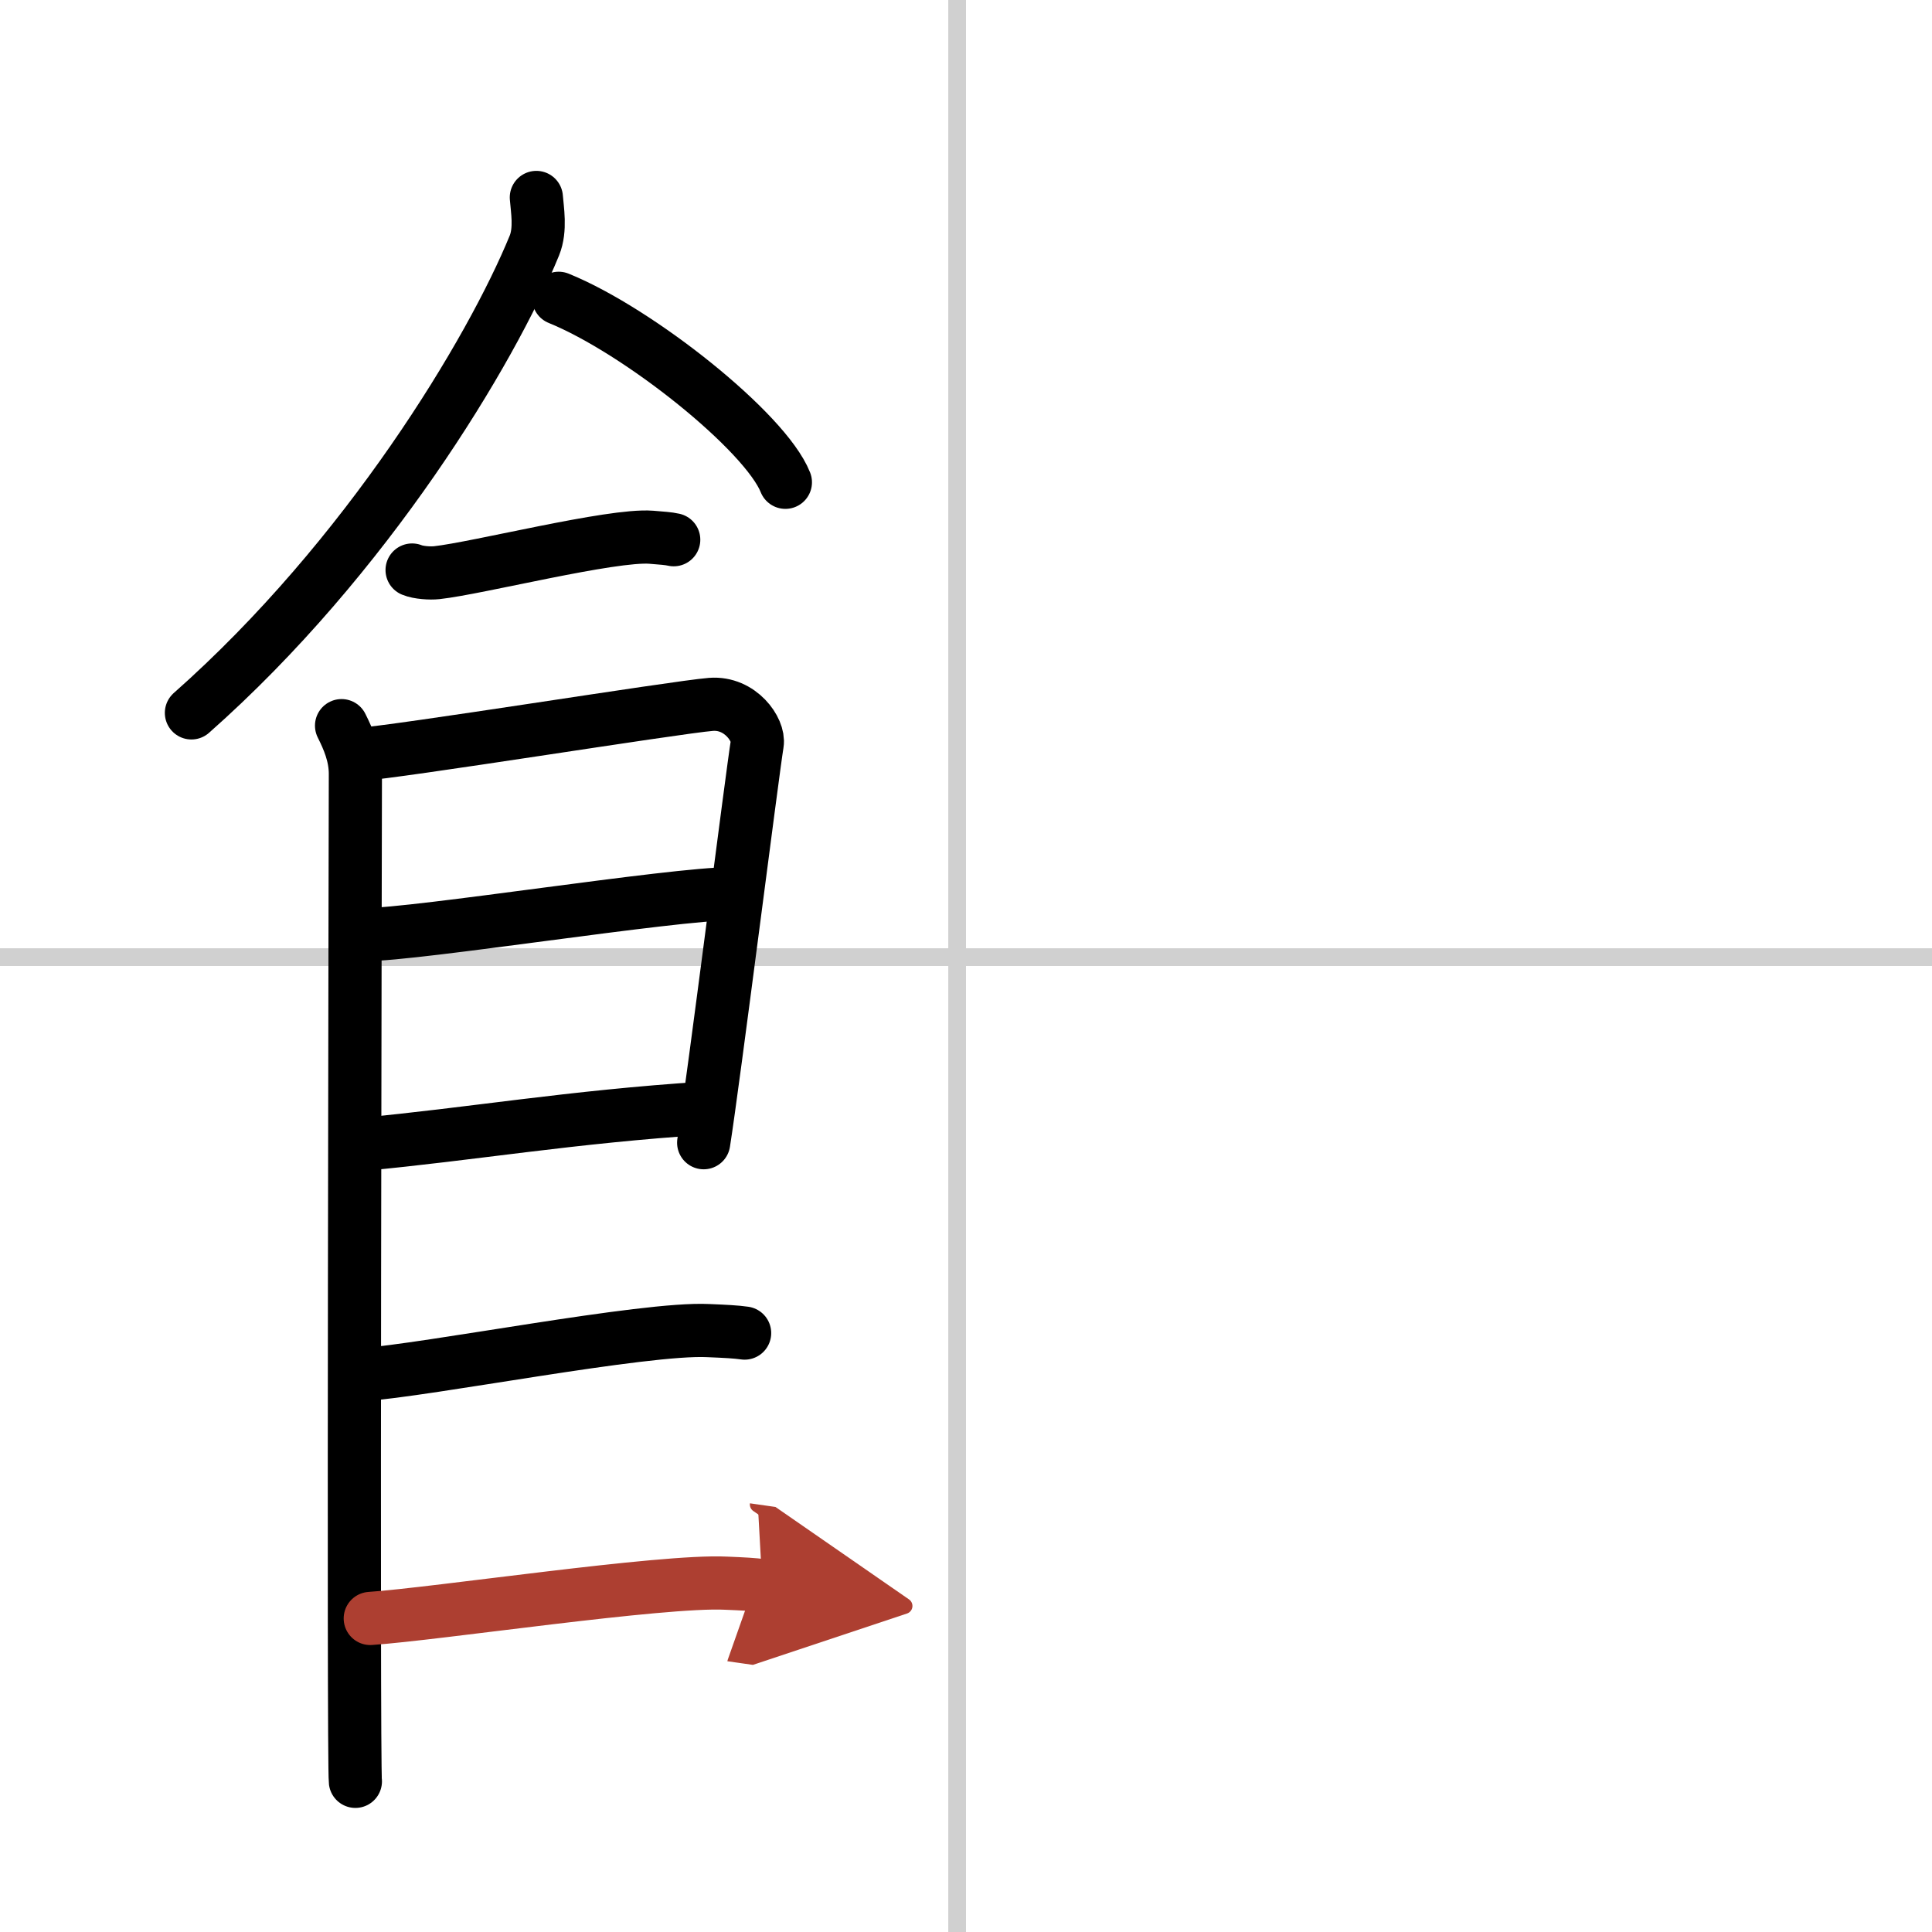
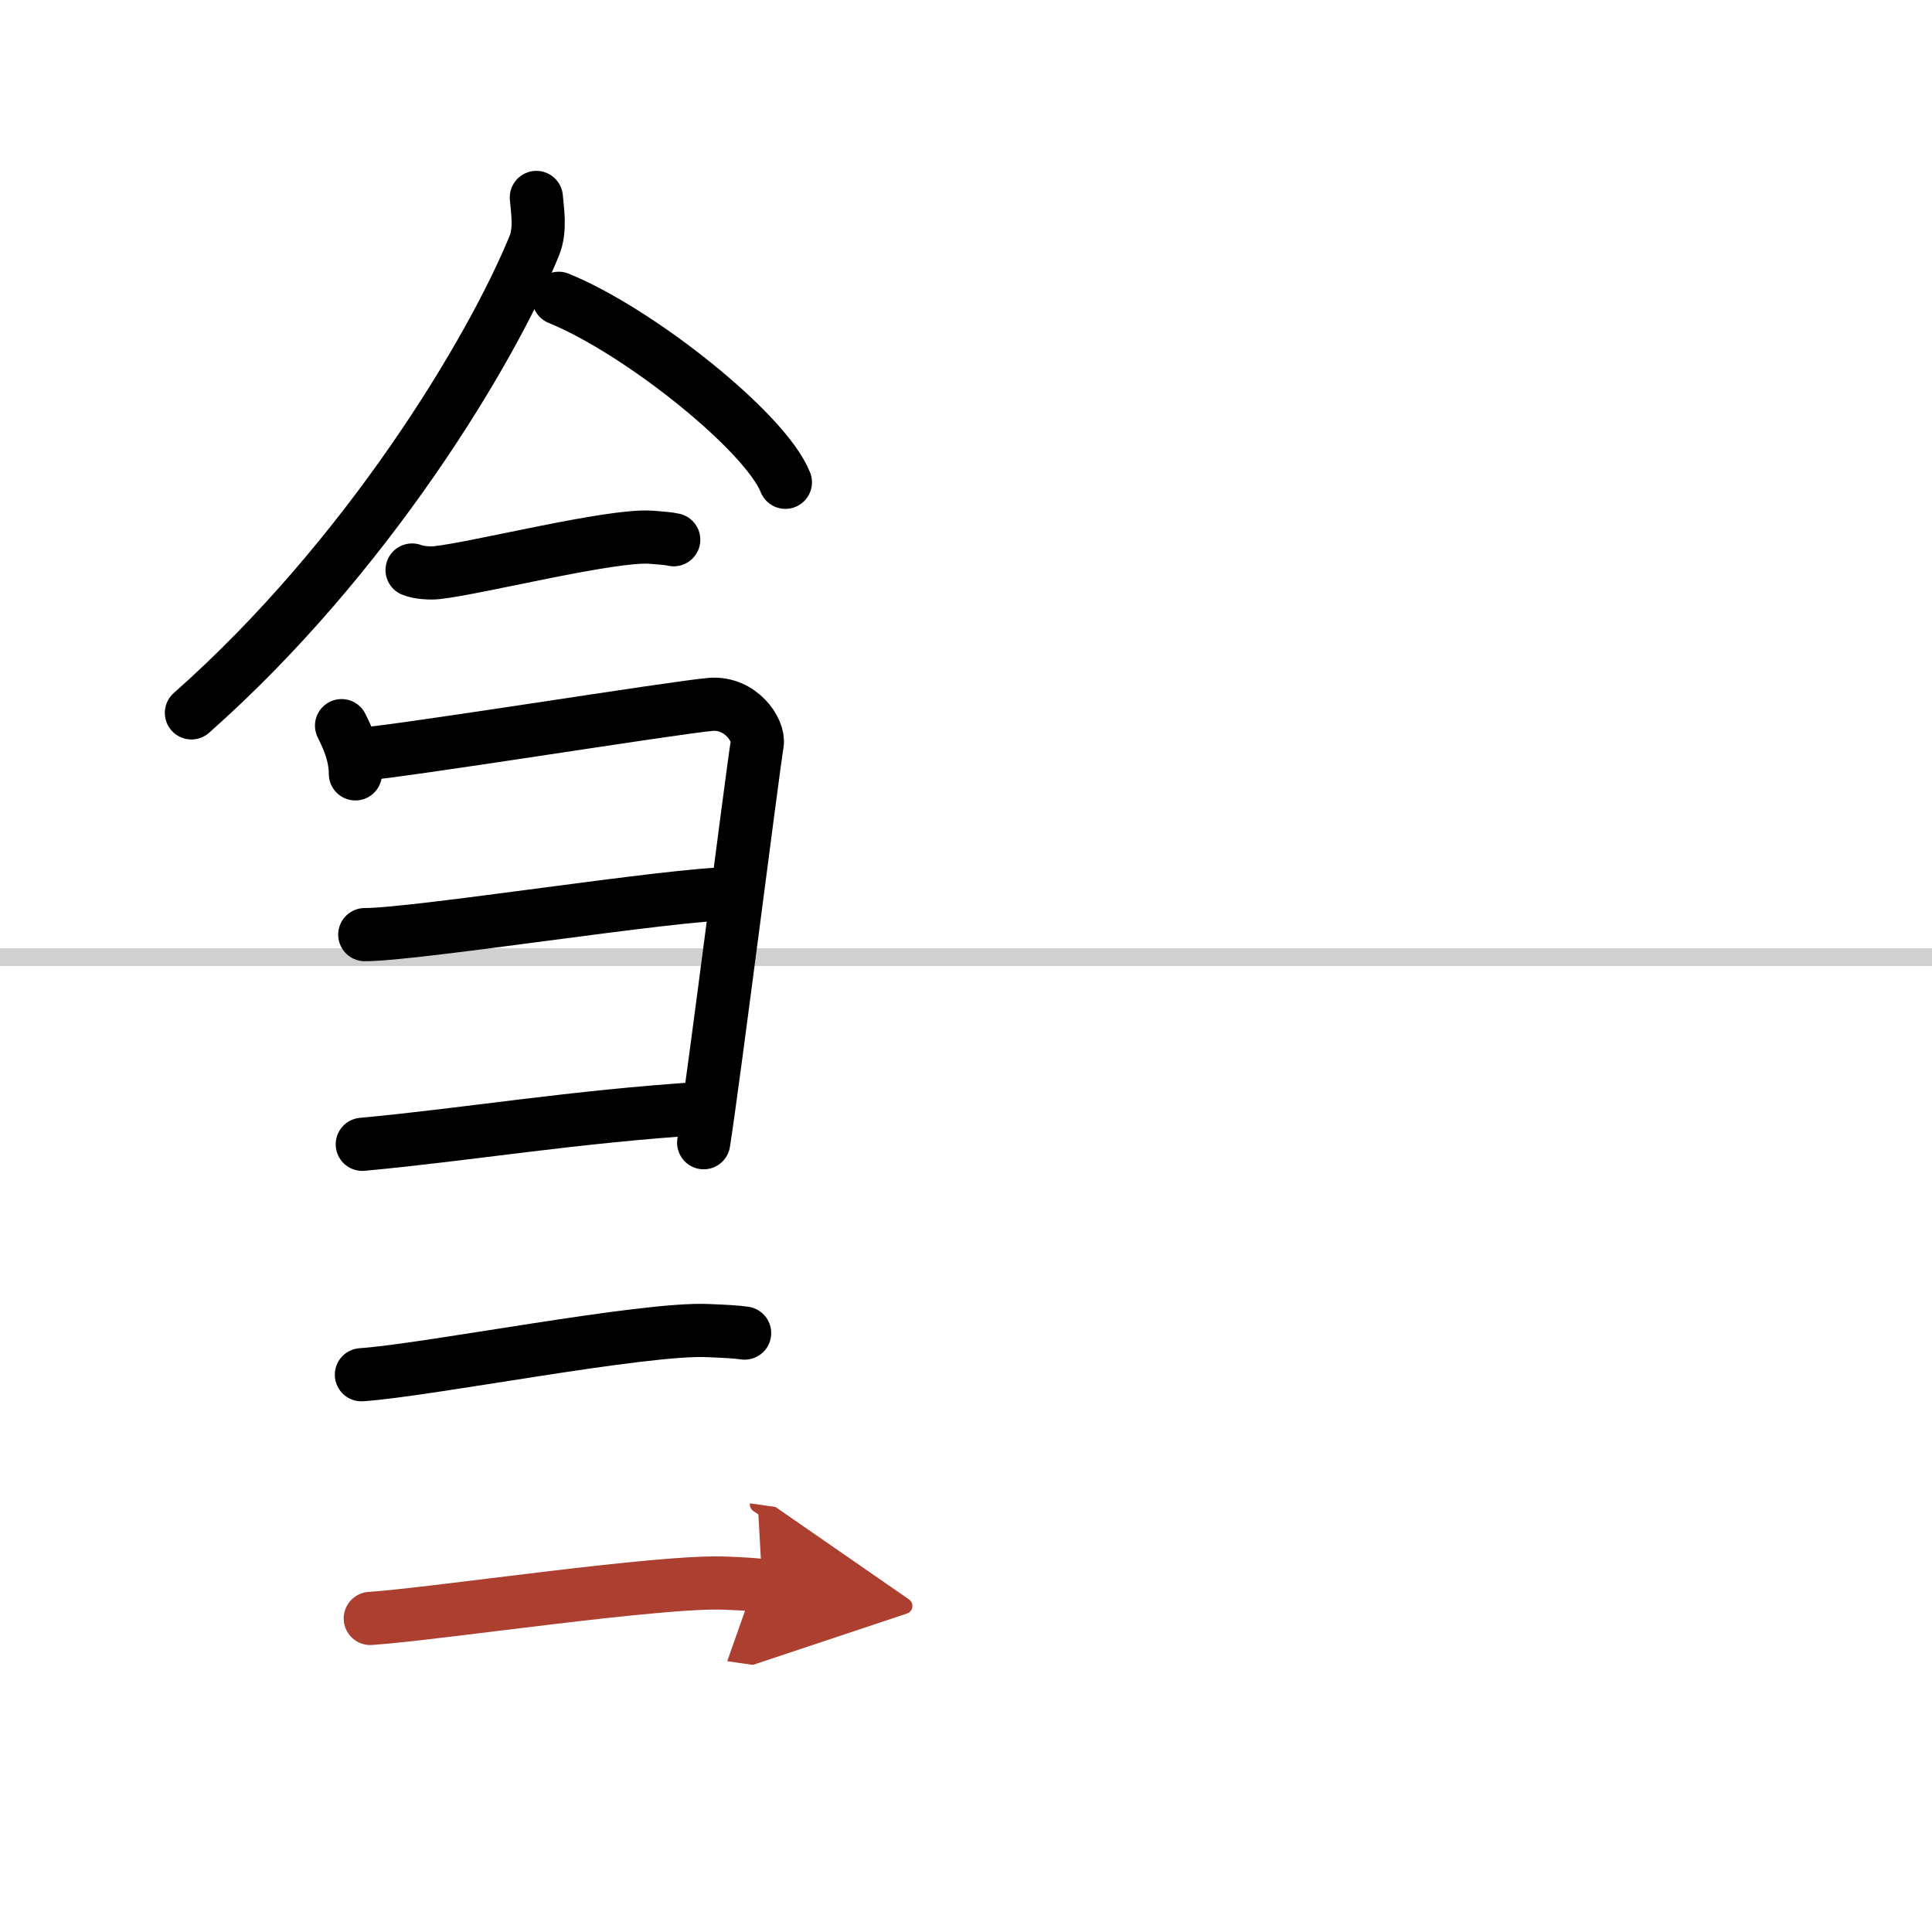
<svg xmlns="http://www.w3.org/2000/svg" width="400" height="400" viewBox="0 0 109 109">
  <defs>
    <marker id="a" markerWidth="4" orient="auto" refX="1" refY="5" viewBox="0 0 10 10">
      <polyline points="0 0 10 5 0 10 1 5" fill="#ad3f31" stroke="#ad3f31" />
    </marker>
  </defs>
  <g fill="none" stroke="#000" stroke-linecap="round" stroke-linejoin="round" stroke-width="3">
    <rect width="100%" height="100%" fill="#fff" stroke="#fff" />
-     <line x1="54" x2="54" y2="109" stroke="#d0d0d0" stroke-width="1" />
    <line x2="109" y1="54" y2="54" stroke="#d0d0d0" stroke-width="1" />
    <path d="m30.26 11.14c0.05 0.67 0.26 1.8-0.11 2.71-2.43 5.95-9.43 17.6-19.35 26.37" />
    <path d="m31.52 16.83c4.51 1.83 11.66 7.53 12.79 10.38" />
    <path d="m23.25 32.16c0.36 0.15 1.02 0.19 1.39 0.15 2.3-0.25 9.87-2.17 12.1-2 0.6 0.05 0.96 0.07 1.27 0.14" />
-     <path d="m19.27 40.94c0.39 0.78 0.78 1.68 0.78 2.72s-0.13 55.79 0 56.84" />
+     <path d="m19.27 40.94c0.39 0.78 0.78 1.68 0.78 2.72" />
    <path d="m20.19 42.57c2.2-0.13 17.91-2.67 19.92-2.83 1.67-0.13 2.74 1.45 2.61 2.22-0.26 1.57-2.47 19.04-3.02 22.51" />
    <path d="m20.58 52.73c2.97 0 17.36-2.31 20.72-2.31" />
    <path d="M20.44,64.56C26.5,64,32.25,63,39.79,62.52" />
    <path d="m20.39 77.56c3.73-0.25 15.96-2.67 19.57-2.49 0.97 0.04 1.56 0.07 2.05 0.14" />
    <path d="m20.89 91.31c3.73-0.25 16.46-2.17 20.07-1.99 0.97 0.04 1.56 0.07 2.05 0.14" marker-end="url(#a)" stroke="#ad3f31" />
  </g>
</svg>